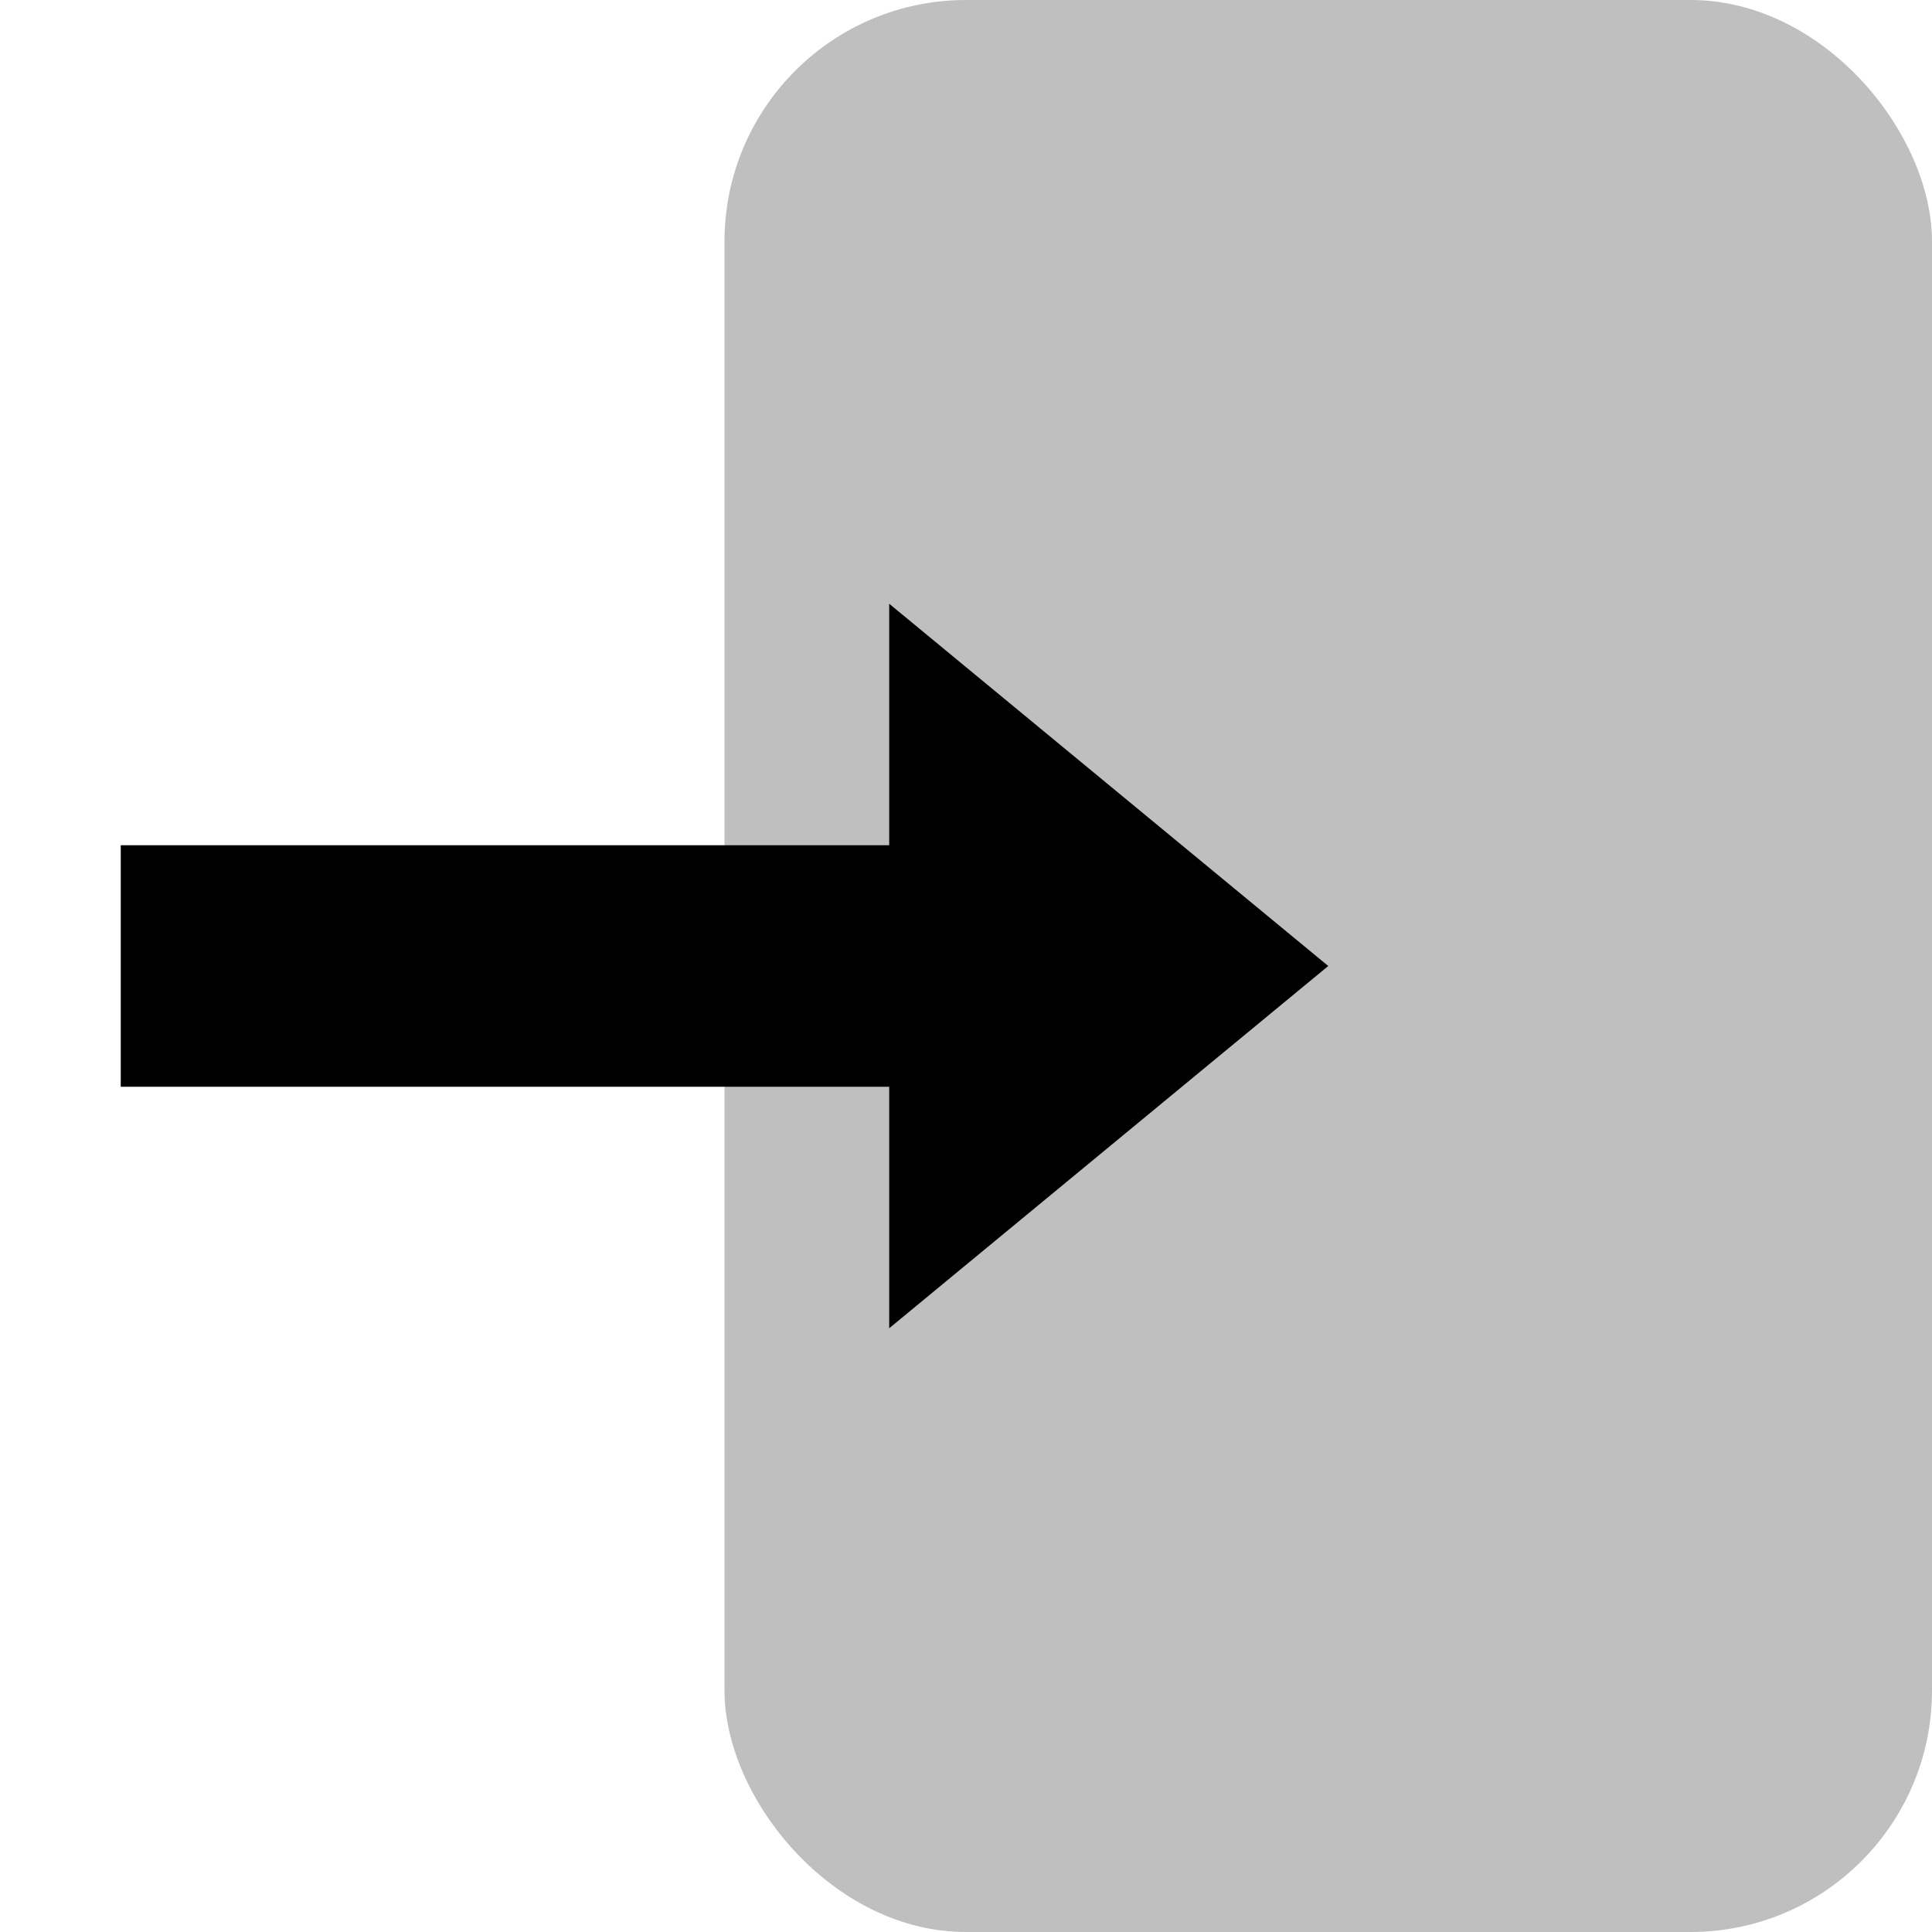
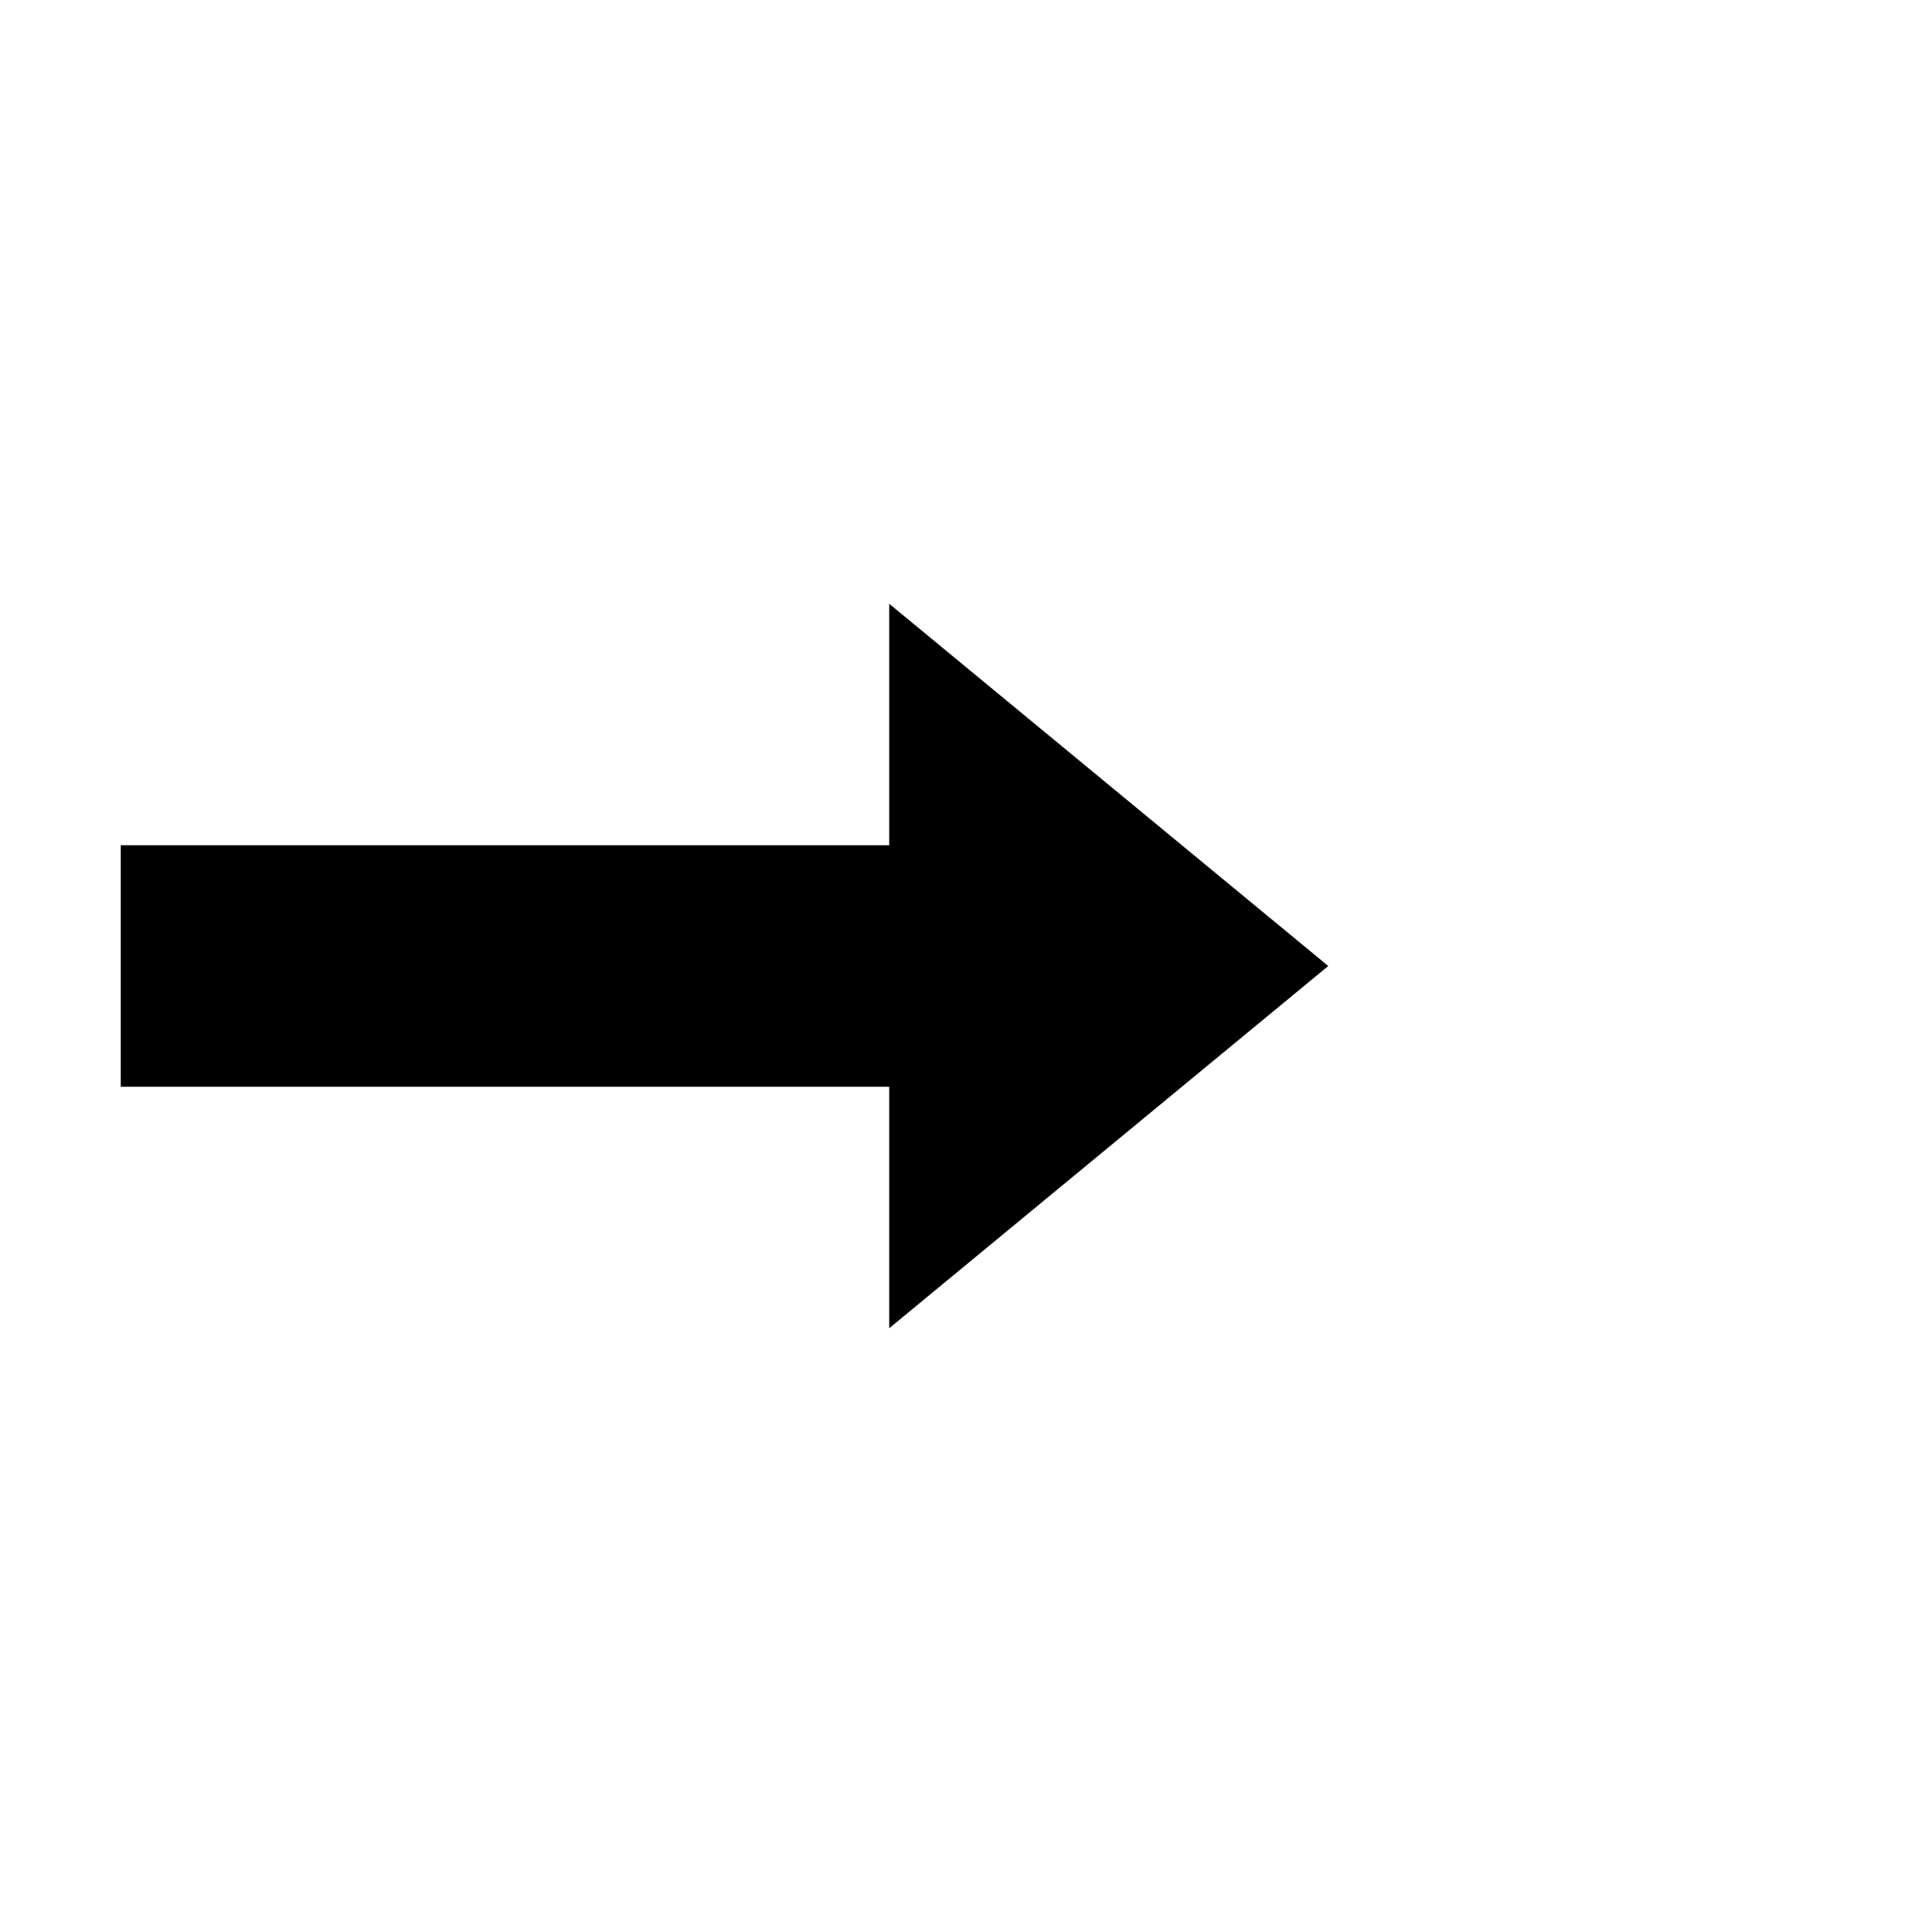
<svg xmlns="http://www.w3.org/2000/svg" width="16" height="16" viewBox="0 0 16 16" fill="none">
-   <rect opacity="0.25" x="6" width="10" height="16" rx="2" fill="black" />
  <path fill-rule="evenodd" clip-rule="evenodd" d="M11 8L7.364 5V7L1 7L1 9H7.364V11L11 8Z" fill="black" />
</svg>